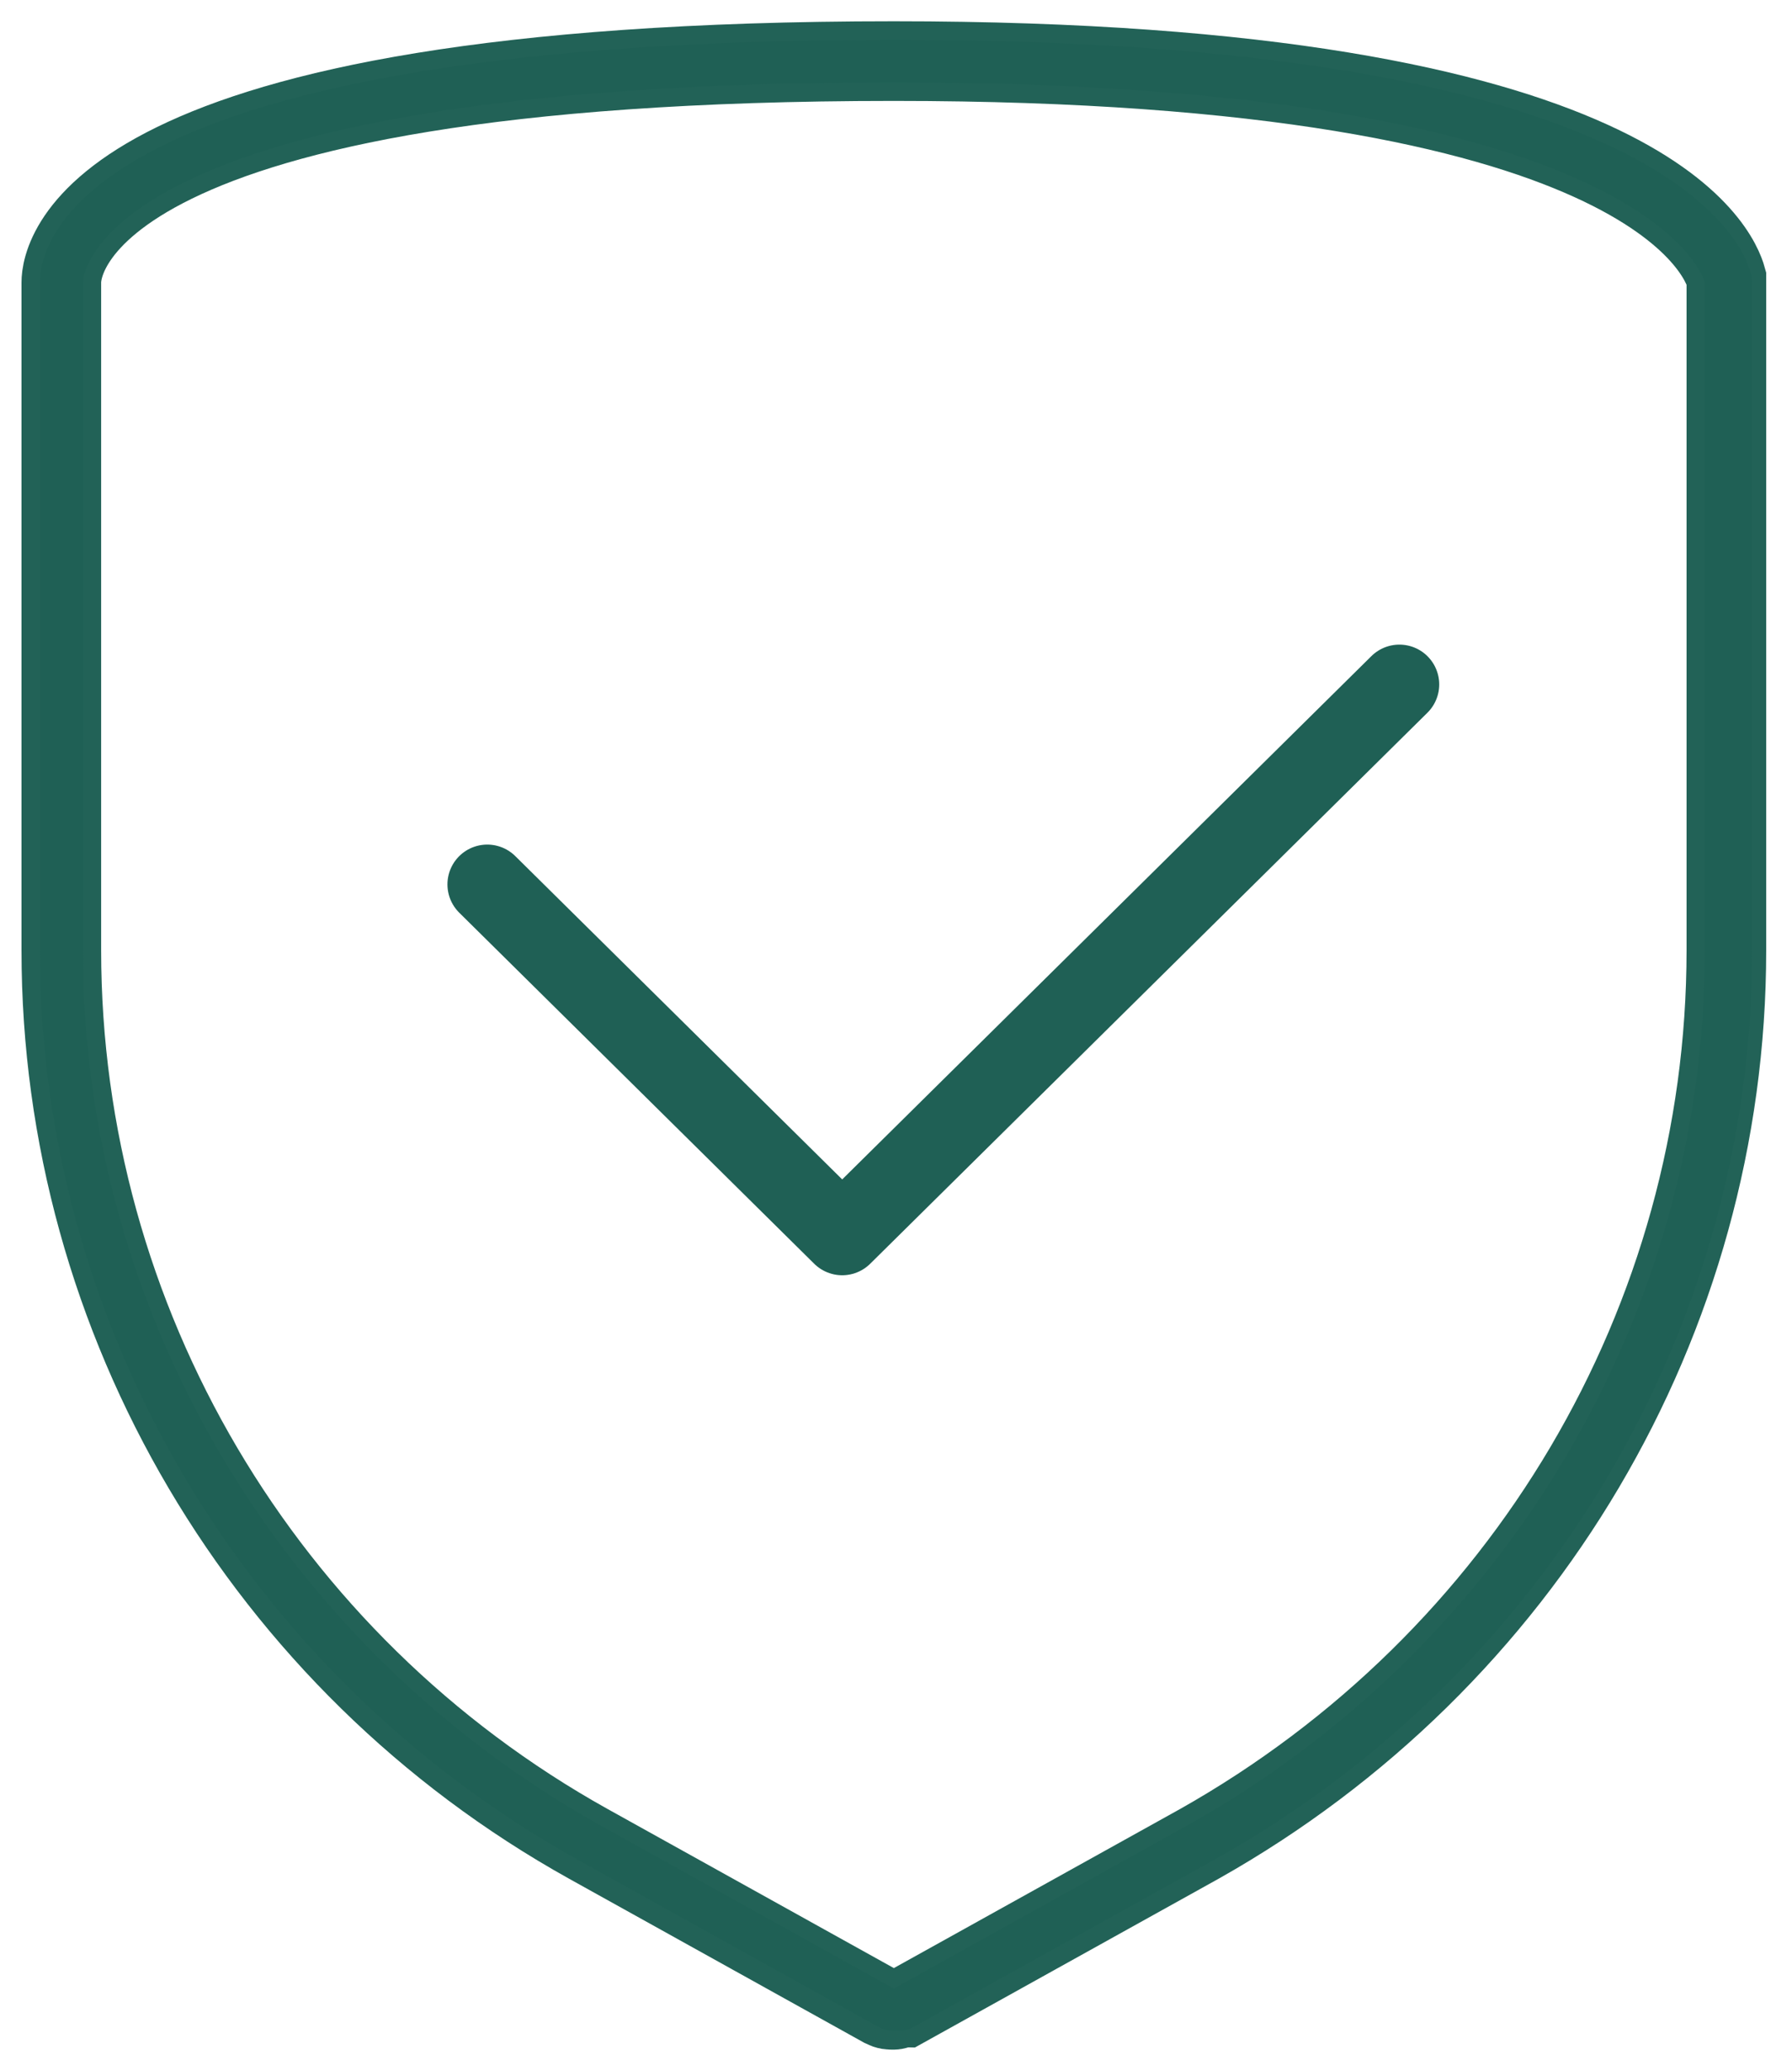
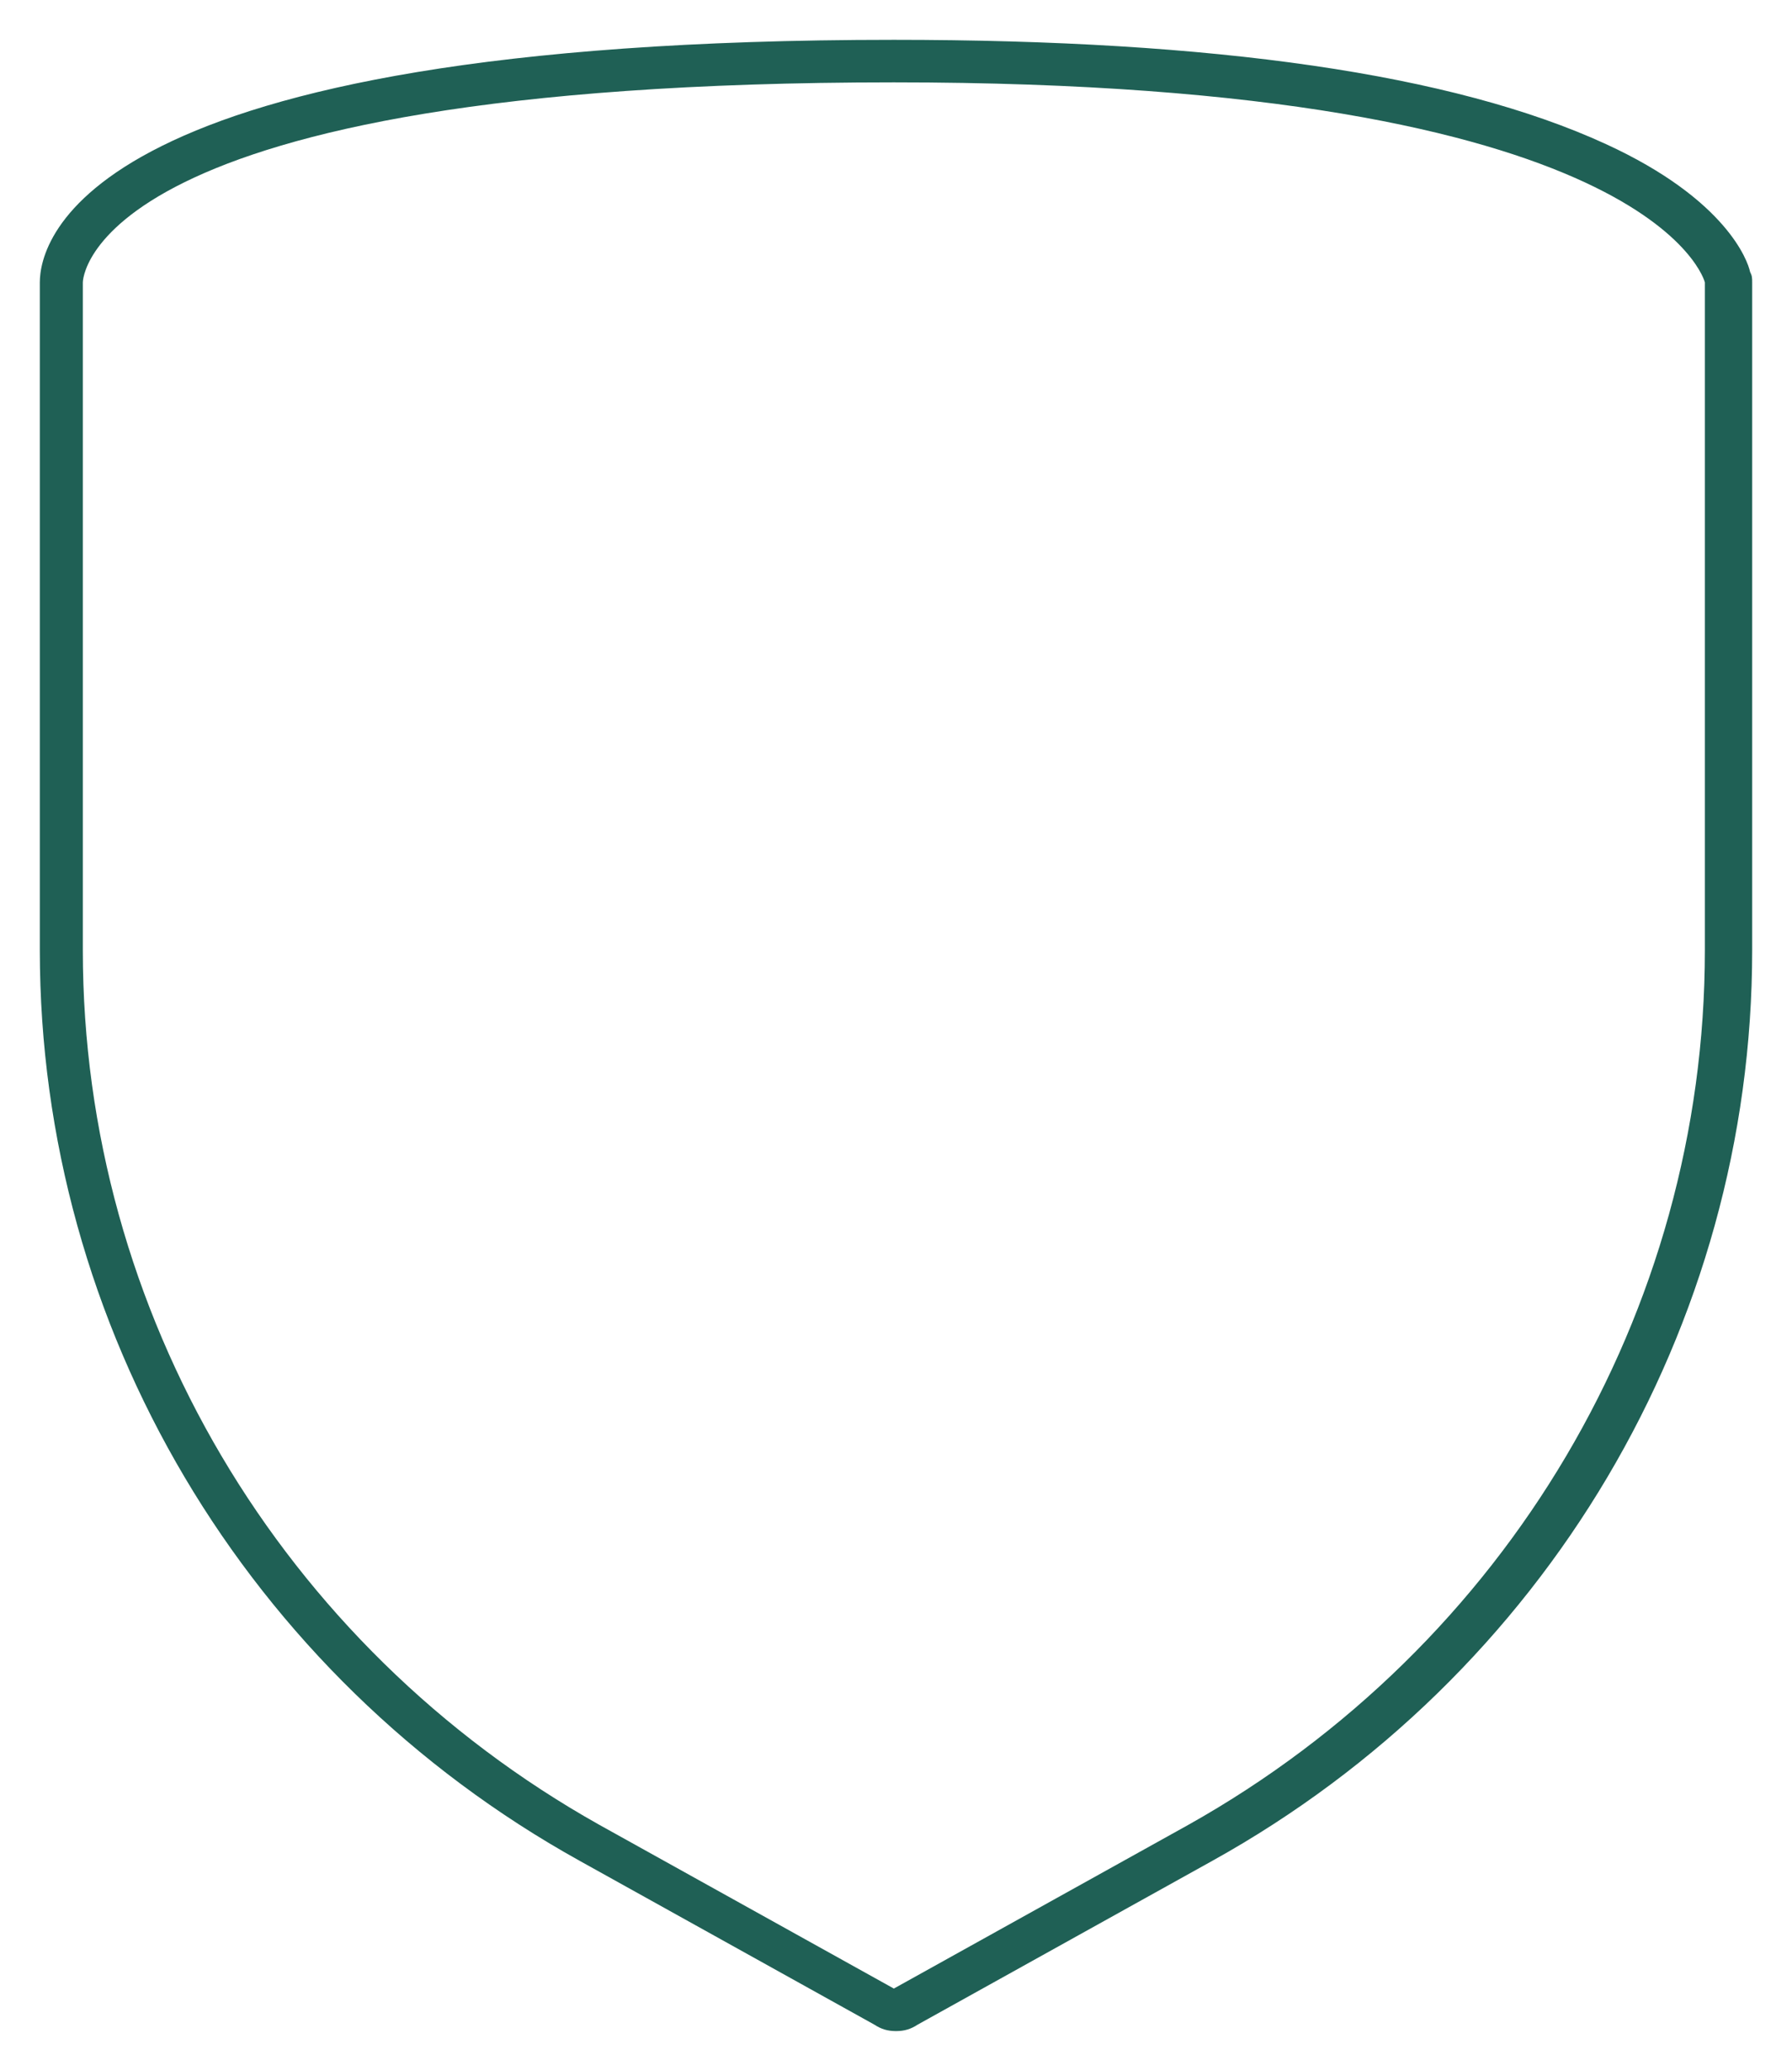
<svg xmlns="http://www.w3.org/2000/svg" width="45px" height="52px" viewBox="0 0 45 52" version="1.1">
  <title>Group 11</title>
  <g id="Internal-pages" stroke="none" stroke-width="1" fill="none" fill-rule="evenodd">
    <g id="Investment-manager-V6" transform="translate(-502, -2722)" fill-rule="nonzero">
      <g id="Group" transform="translate(503, 2723)">
        <g>
-           <path d="M21.446,49.466 C21.338,49.466 21.284,49.466 21.176,49.412 L13.775,45.299 C5.618,40.759 0.54,32.158 0.54,22.863 L0.54,6.09 C0.54,5.502 1.134,0.534 21.446,0.534 C40.407,0.534 42.19,5.395 42.352,5.983 C42.352,6.036 42.352,6.09 42.352,6.09 L42.352,22.863 C42.352,32.158 37.274,40.705 29.117,45.299 L21.716,49.412 C21.608,49.412 21.5,49.466 21.446,49.466 Z" id="Path" stroke="#226257" stroke-width="2" />
          <path d="M21.446,1.068 C40.569,1.068 41.812,6.09 41.812,6.09 L41.812,22.863 C41.812,31.944 36.842,40.331 28.847,44.818 L21.446,48.932 L14.045,44.818 C6.05,40.331 1.08,31.944 1.08,22.863 L1.08,6.09 C1.08,6.09 1.08,1.068 21.446,1.068 M21.446,0 C1.026,0 0,5.075 0,6.09 L0,22.863 C0,32.318 5.186,41.079 13.559,45.726 L20.96,49.84 C21.122,49.947 21.284,50 21.5,50 C21.716,50 21.878,49.947 22.04,49.84 L29.441,45.726 C37.814,41.079 43,32.318 43,22.863 L43,6.09 C43,5.983 43,5.929 42.946,5.823 C42.892,5.556 42.352,4.006 39.327,2.618 C35.491,0.855 29.495,0 21.446,0 L21.446,0 Z" id="Shape" fill="#1F6055" />
        </g>
-         <polyline id="Path" stroke="#1F6055" stroke-width="2" stroke-linecap="round" stroke-linejoin="round" points="11.236 21.207 20.149 30.021 34.141 16.186" />
      </g>
    </g>
  </g>
</svg>